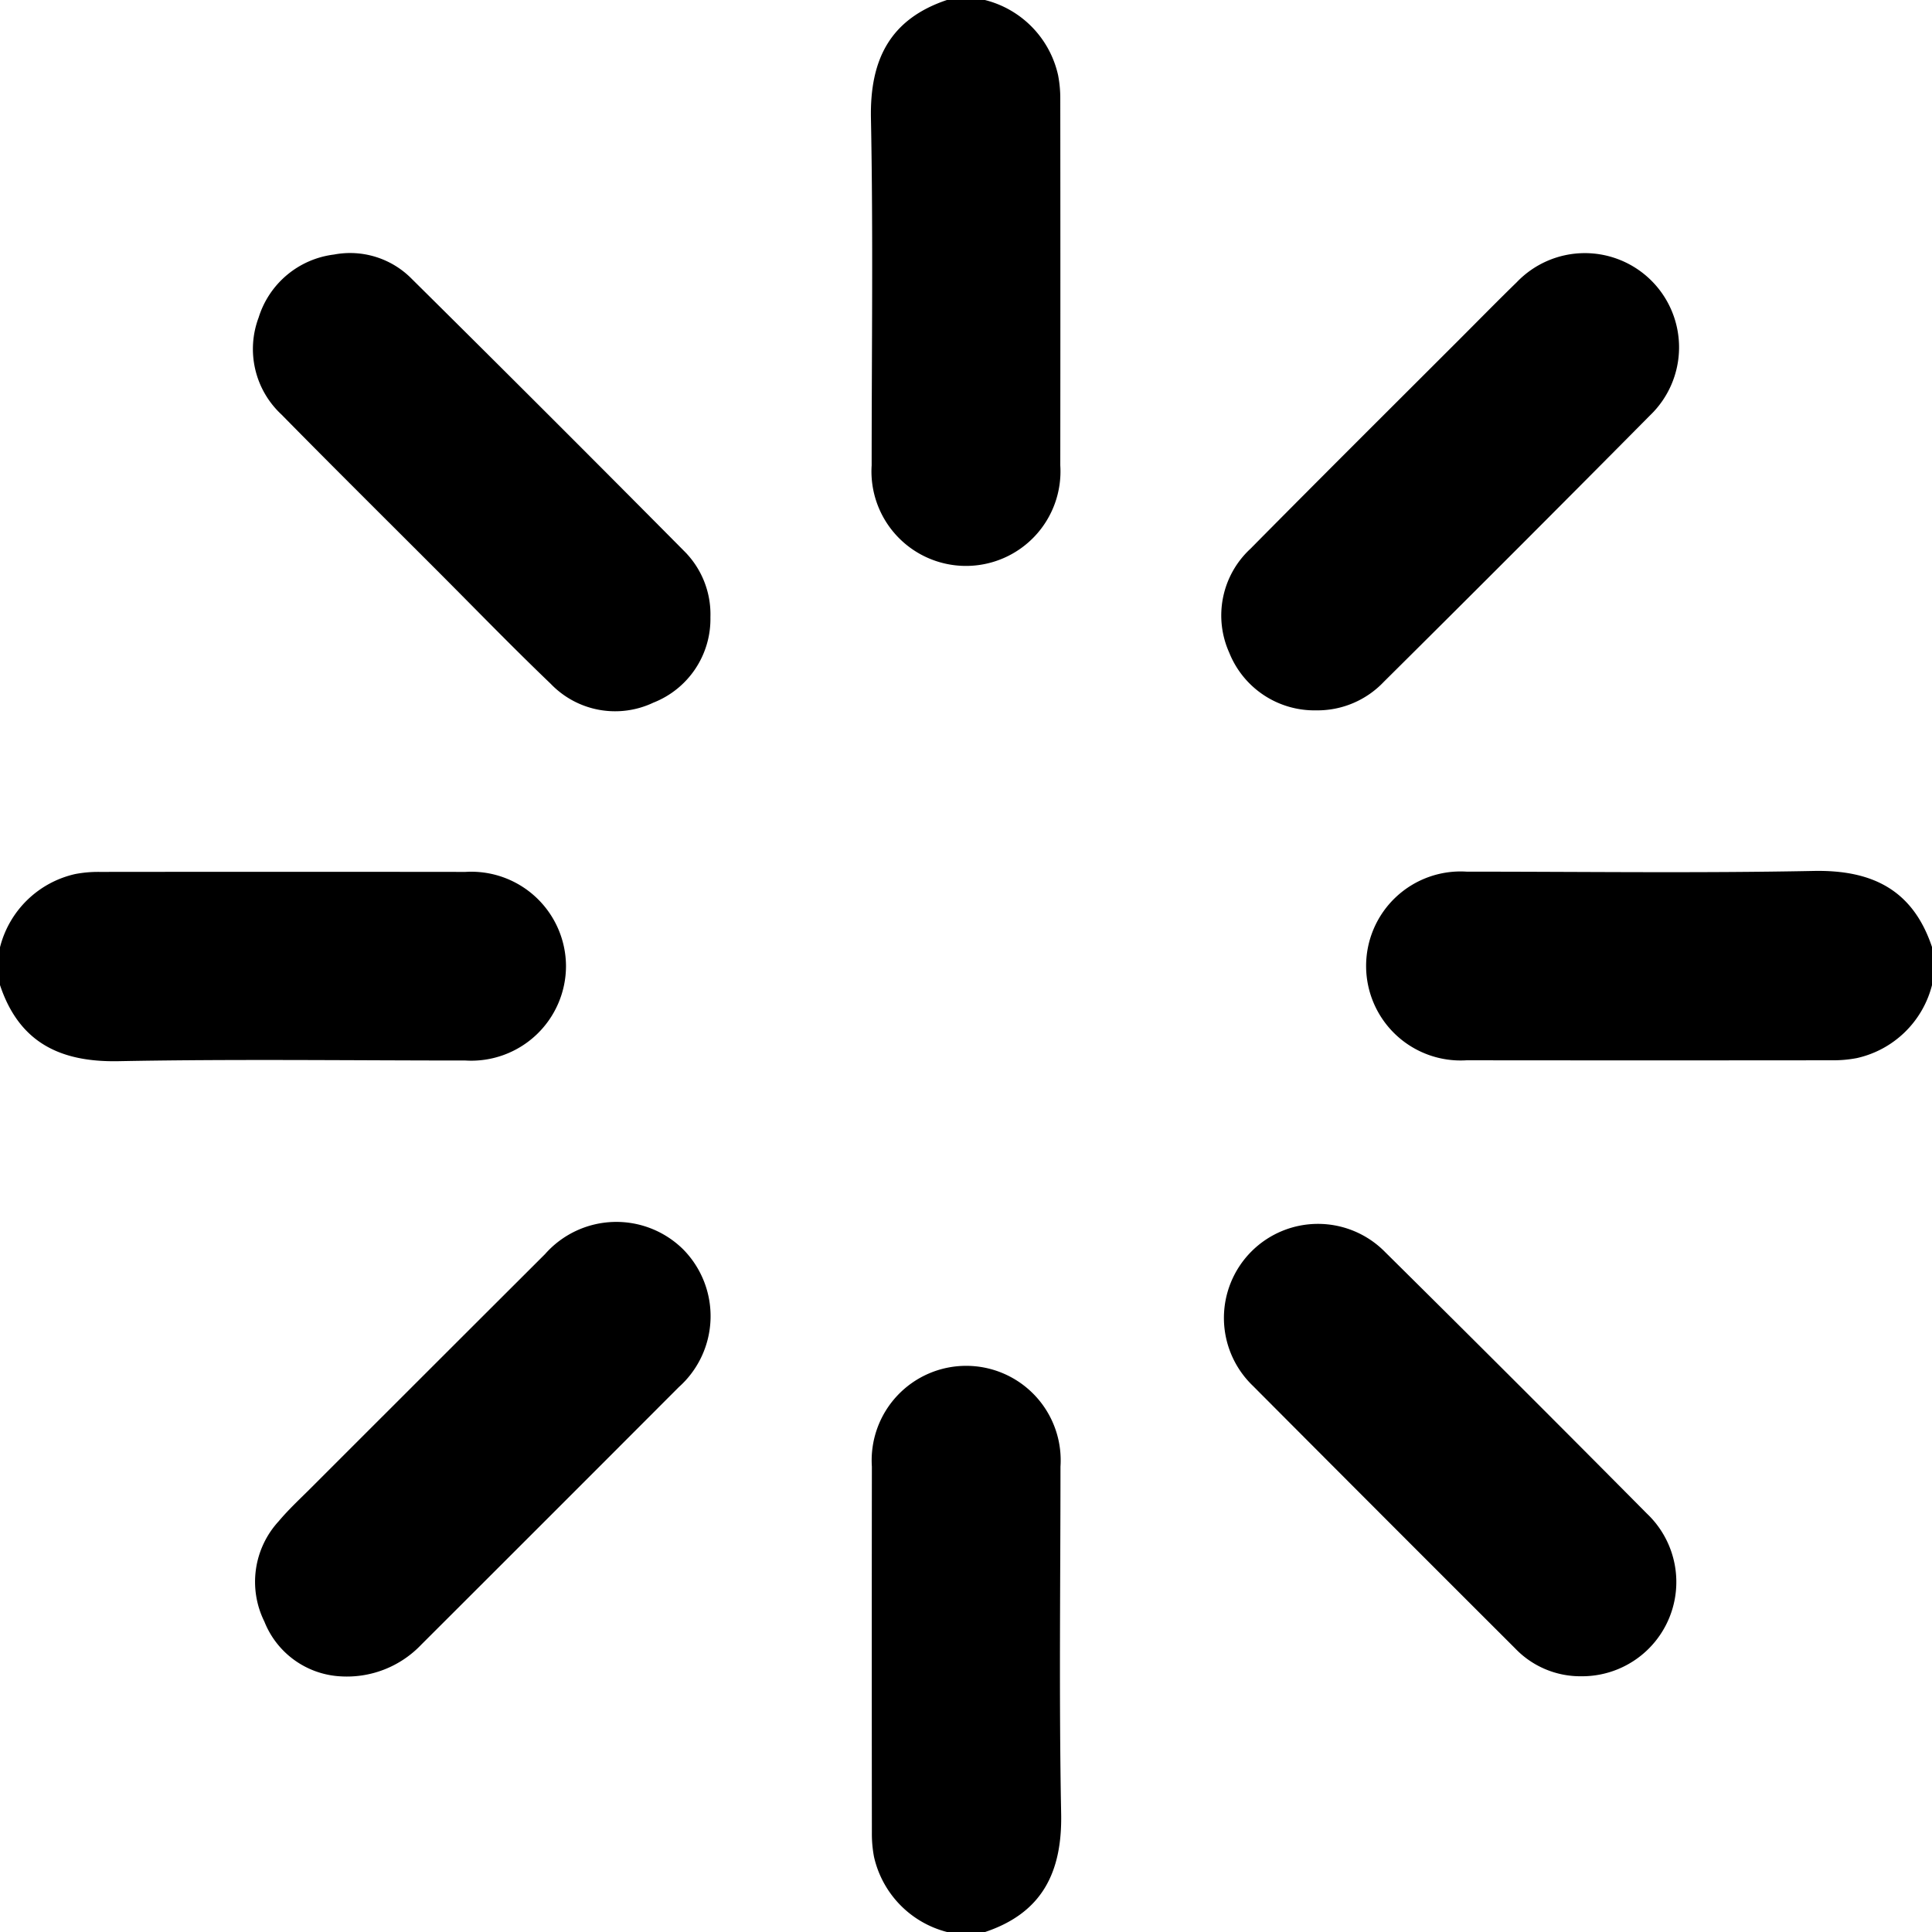
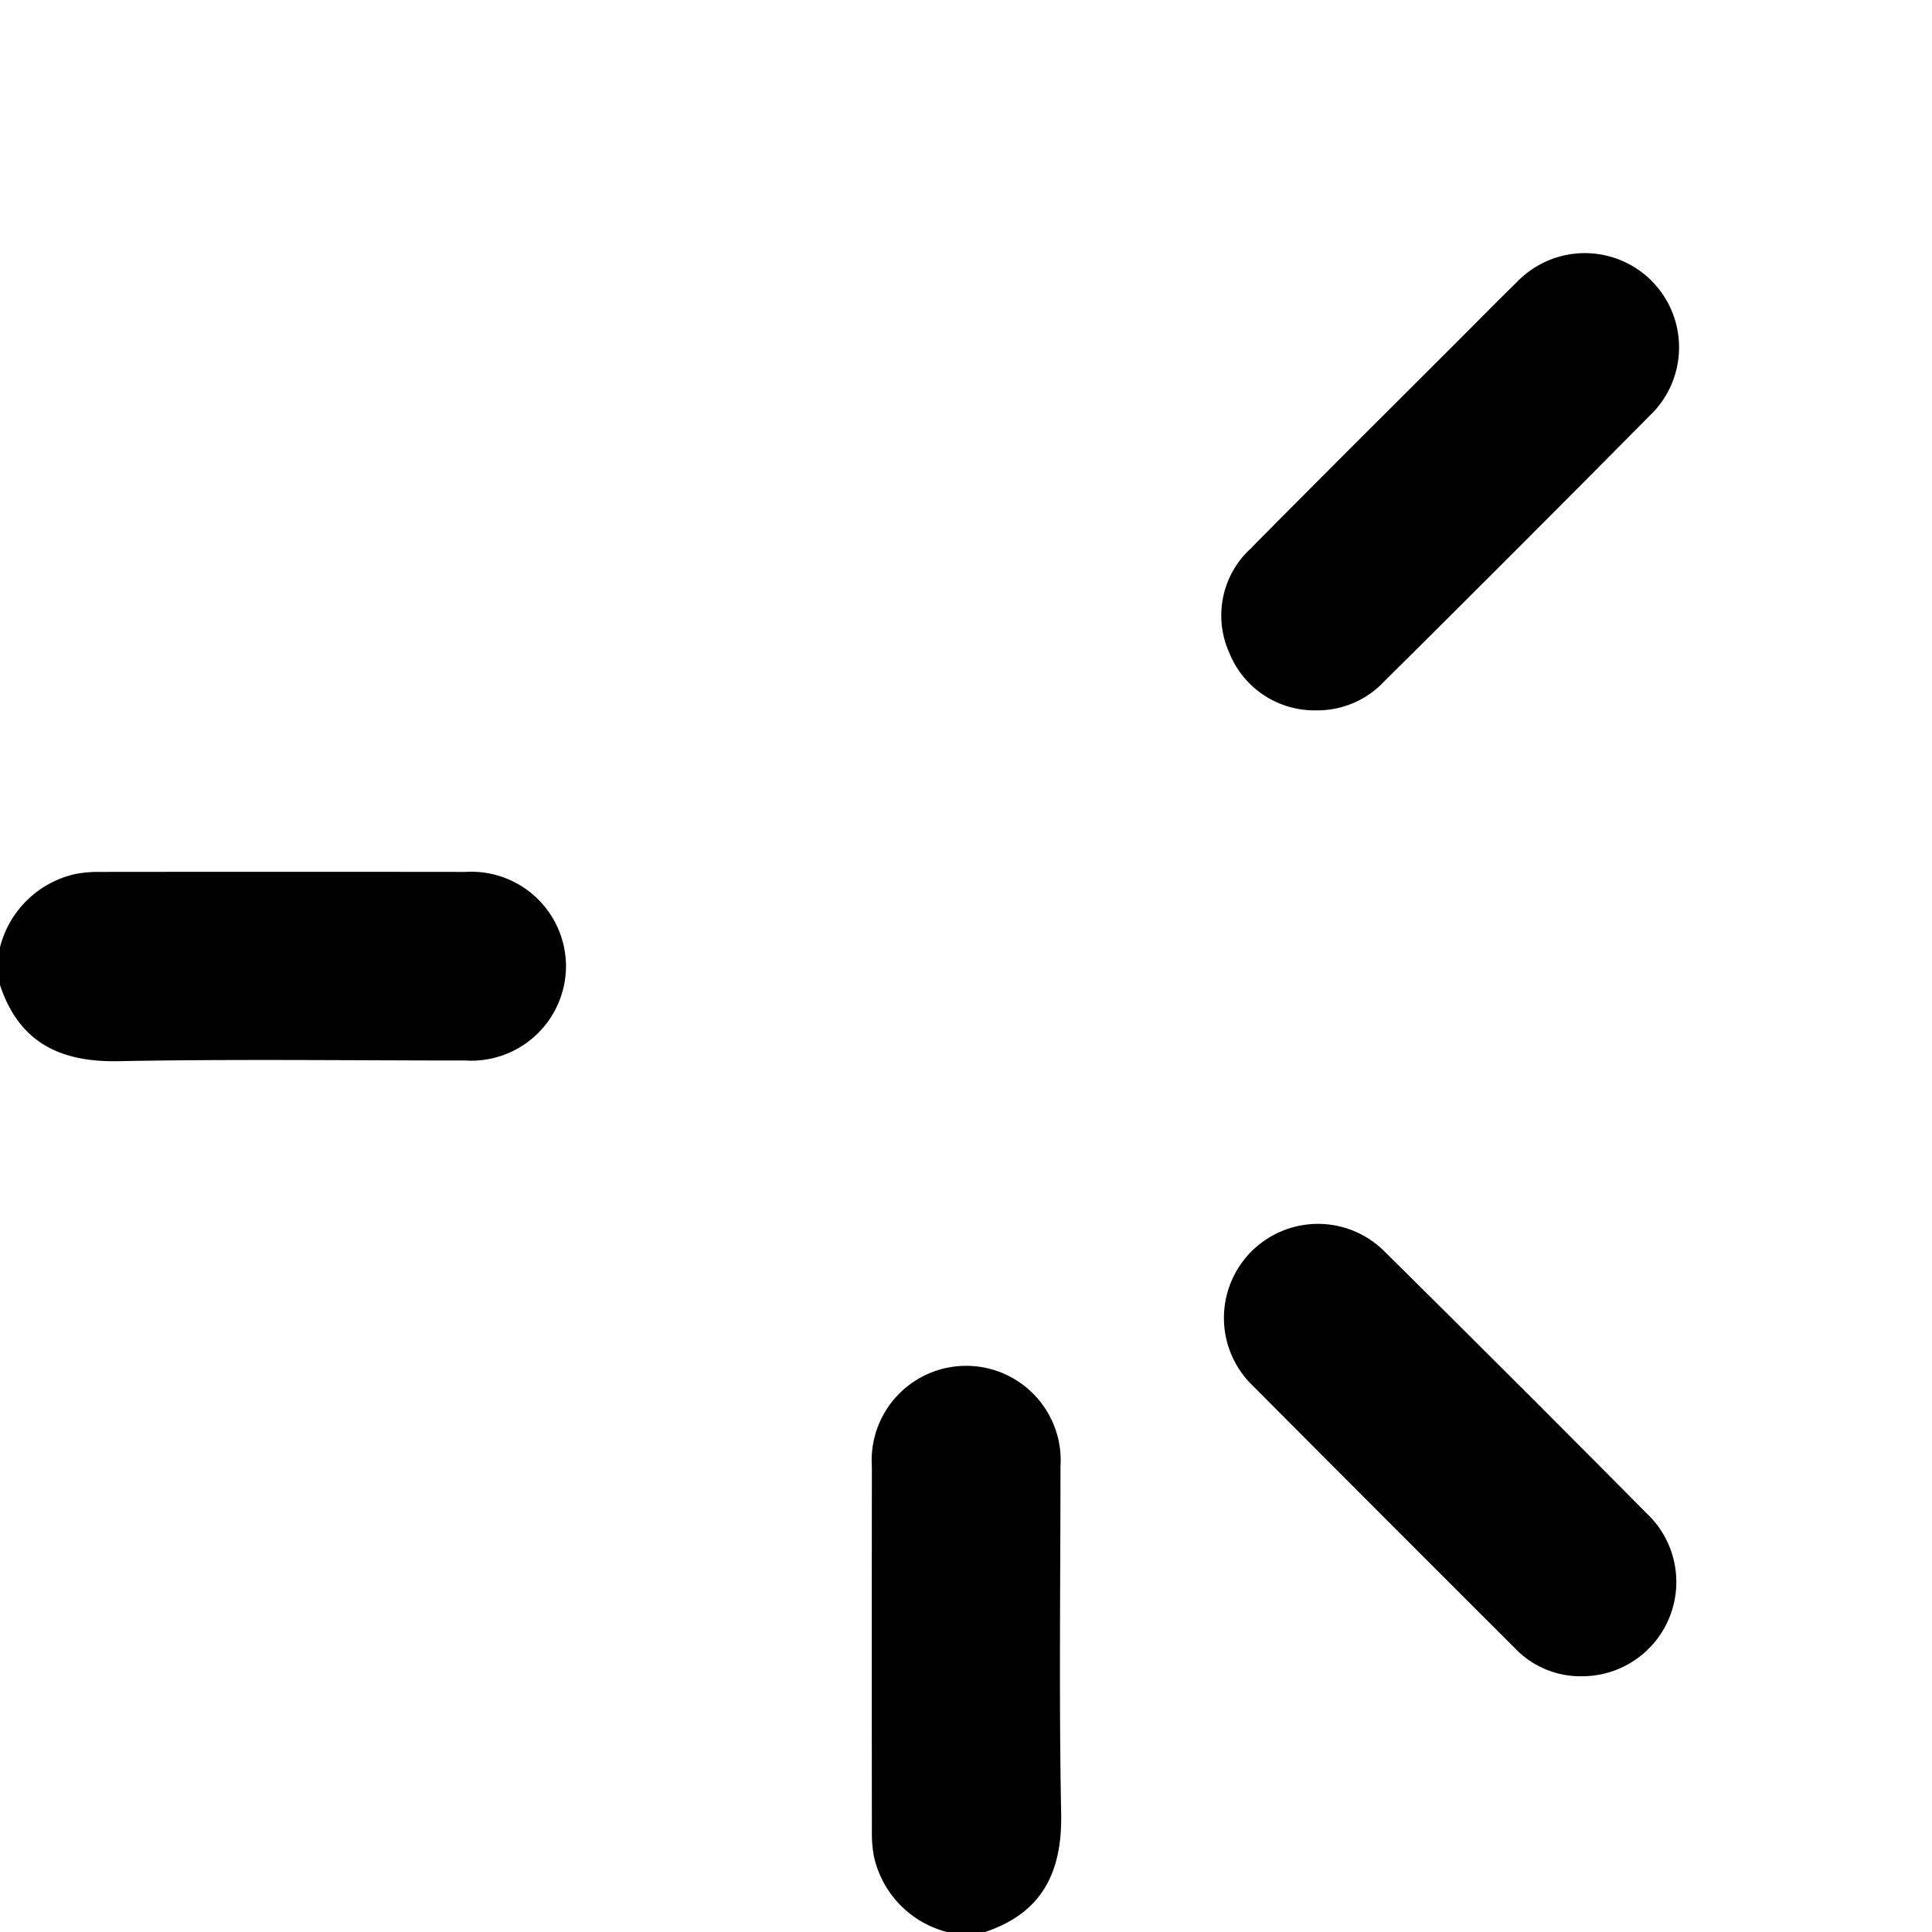
<svg xmlns="http://www.w3.org/2000/svg" width="59.998" height="60" viewBox="0 0 59.998 60">
  <g id="Group_1268" data-name="Group 1268" transform="translate(92.928 -204.072)">
-     <path id="Path_49" data-name="Path 49" d="M83.652,204.072a3.1,3.1,0,0,1,2.273,2.336,3.8,3.8,0,0,1,.068.754q.006,5.681,0,11.362a2.935,2.935,0,1,1-5.858,0c0-3.592.049-7.185-.022-10.776-.036-1.825.592-3.084,2.365-3.678Z" transform="translate(-145.994 0)" />
    <path id="Path_50" data-name="Path 50" d="M-92.928,379.6a3.112,3.112,0,0,1,2.337-2.275,3.8,3.8,0,0,1,.755-.066q5.681-.006,11.361,0a2.942,2.942,0,0,1,3.124,2.927,2.943,2.943,0,0,1-3.123,2.93c-3.592,0-7.185-.048-10.775.021-1.823.035-3.087-.588-3.679-2.364Z" transform="translate(0 -146.11)" />
-     <path id="Path_51" data-name="Path 51" d="M196.052,380.652a3.105,3.105,0,0,1-2.337,2.273,3.854,3.854,0,0,1-.754.068q-5.681.006-11.362,0a2.935,2.935,0,1,1,0-5.858c3.592,0,7.186.049,10.776-.022,1.825-.036,3.083.592,3.676,2.365Z" transform="translate(-228.98 -145.994)" />
    <path id="Path_52" data-name="Path 52" d="M82.6,493.051a3.12,3.12,0,0,1-2.275-2.337,3.832,3.832,0,0,1-.066-.755q-.006-5.681,0-11.362a2.935,2.935,0,1,1,5.857,0c0,3.592-.048,7.185.021,10.776.035,1.823-.591,3.084-2.364,3.677Z" transform="translate(-146.111 -228.979)" />
-     <path id="Path_53" data-name="Path 53" d="M-28.46,265.678a2.792,2.792,0,0,1-1.77,2.652,2.771,2.771,0,0,1-3.189-.584c-1.2-1.149-2.352-2.339-3.524-3.512-1.614-1.615-3.236-3.221-4.836-4.849a2.776,2.776,0,0,1-.711-3.014,2.811,2.811,0,0,1,2.339-1.956,2.685,2.685,0,0,1,2.419.758q4.242,4.2,8.446,8.44A2.77,2.77,0,0,1-28.46,265.678Z" transform="translate(-42.406 -42.438)" />
    <path id="Path_54" data-name="Path 54" d="M152.665,268.581a2.849,2.849,0,0,1-2.7-1.789,2.82,2.82,0,0,1,.656-3.228c2.153-2.178,4.325-4.337,6.489-6.5.593-.593,1.18-1.192,1.781-1.777a2.926,2.926,0,1,1,4.142,4.132q-4.118,4.157-8.272,8.279A2.841,2.841,0,0,1,152.665,268.581Z" transform="translate(-204.718 -42.449)" />
-     <path id="Path_55" data-name="Path 55" d="M-39.621,460.9a2.7,2.7,0,0,1-2.337-1.7,2.777,2.777,0,0,1,.444-3.114c.313-.373.674-.706,1.019-1.051q3.625-3.625,7.254-7.247a2.952,2.952,0,0,1,4.282-.153,2.953,2.953,0,0,1-.128,4.284q-3.992,4-8,8A3.188,3.188,0,0,1-39.621,460.9Z" transform="translate(-42.76 -204.771)" />
    <path id="Path_56" data-name="Path 56" d="M161.46,461.411a2.8,2.8,0,0,1-2.045-.864q-4.084-4.077-8.157-8.166a2.921,2.921,0,1,1,4.124-4.137q4.081,4.038,8.124,8.116a2.927,2.927,0,0,1-2.045,5.051Z" transform="translate(-205.289 -205.283)" />
  </g>
</svg>